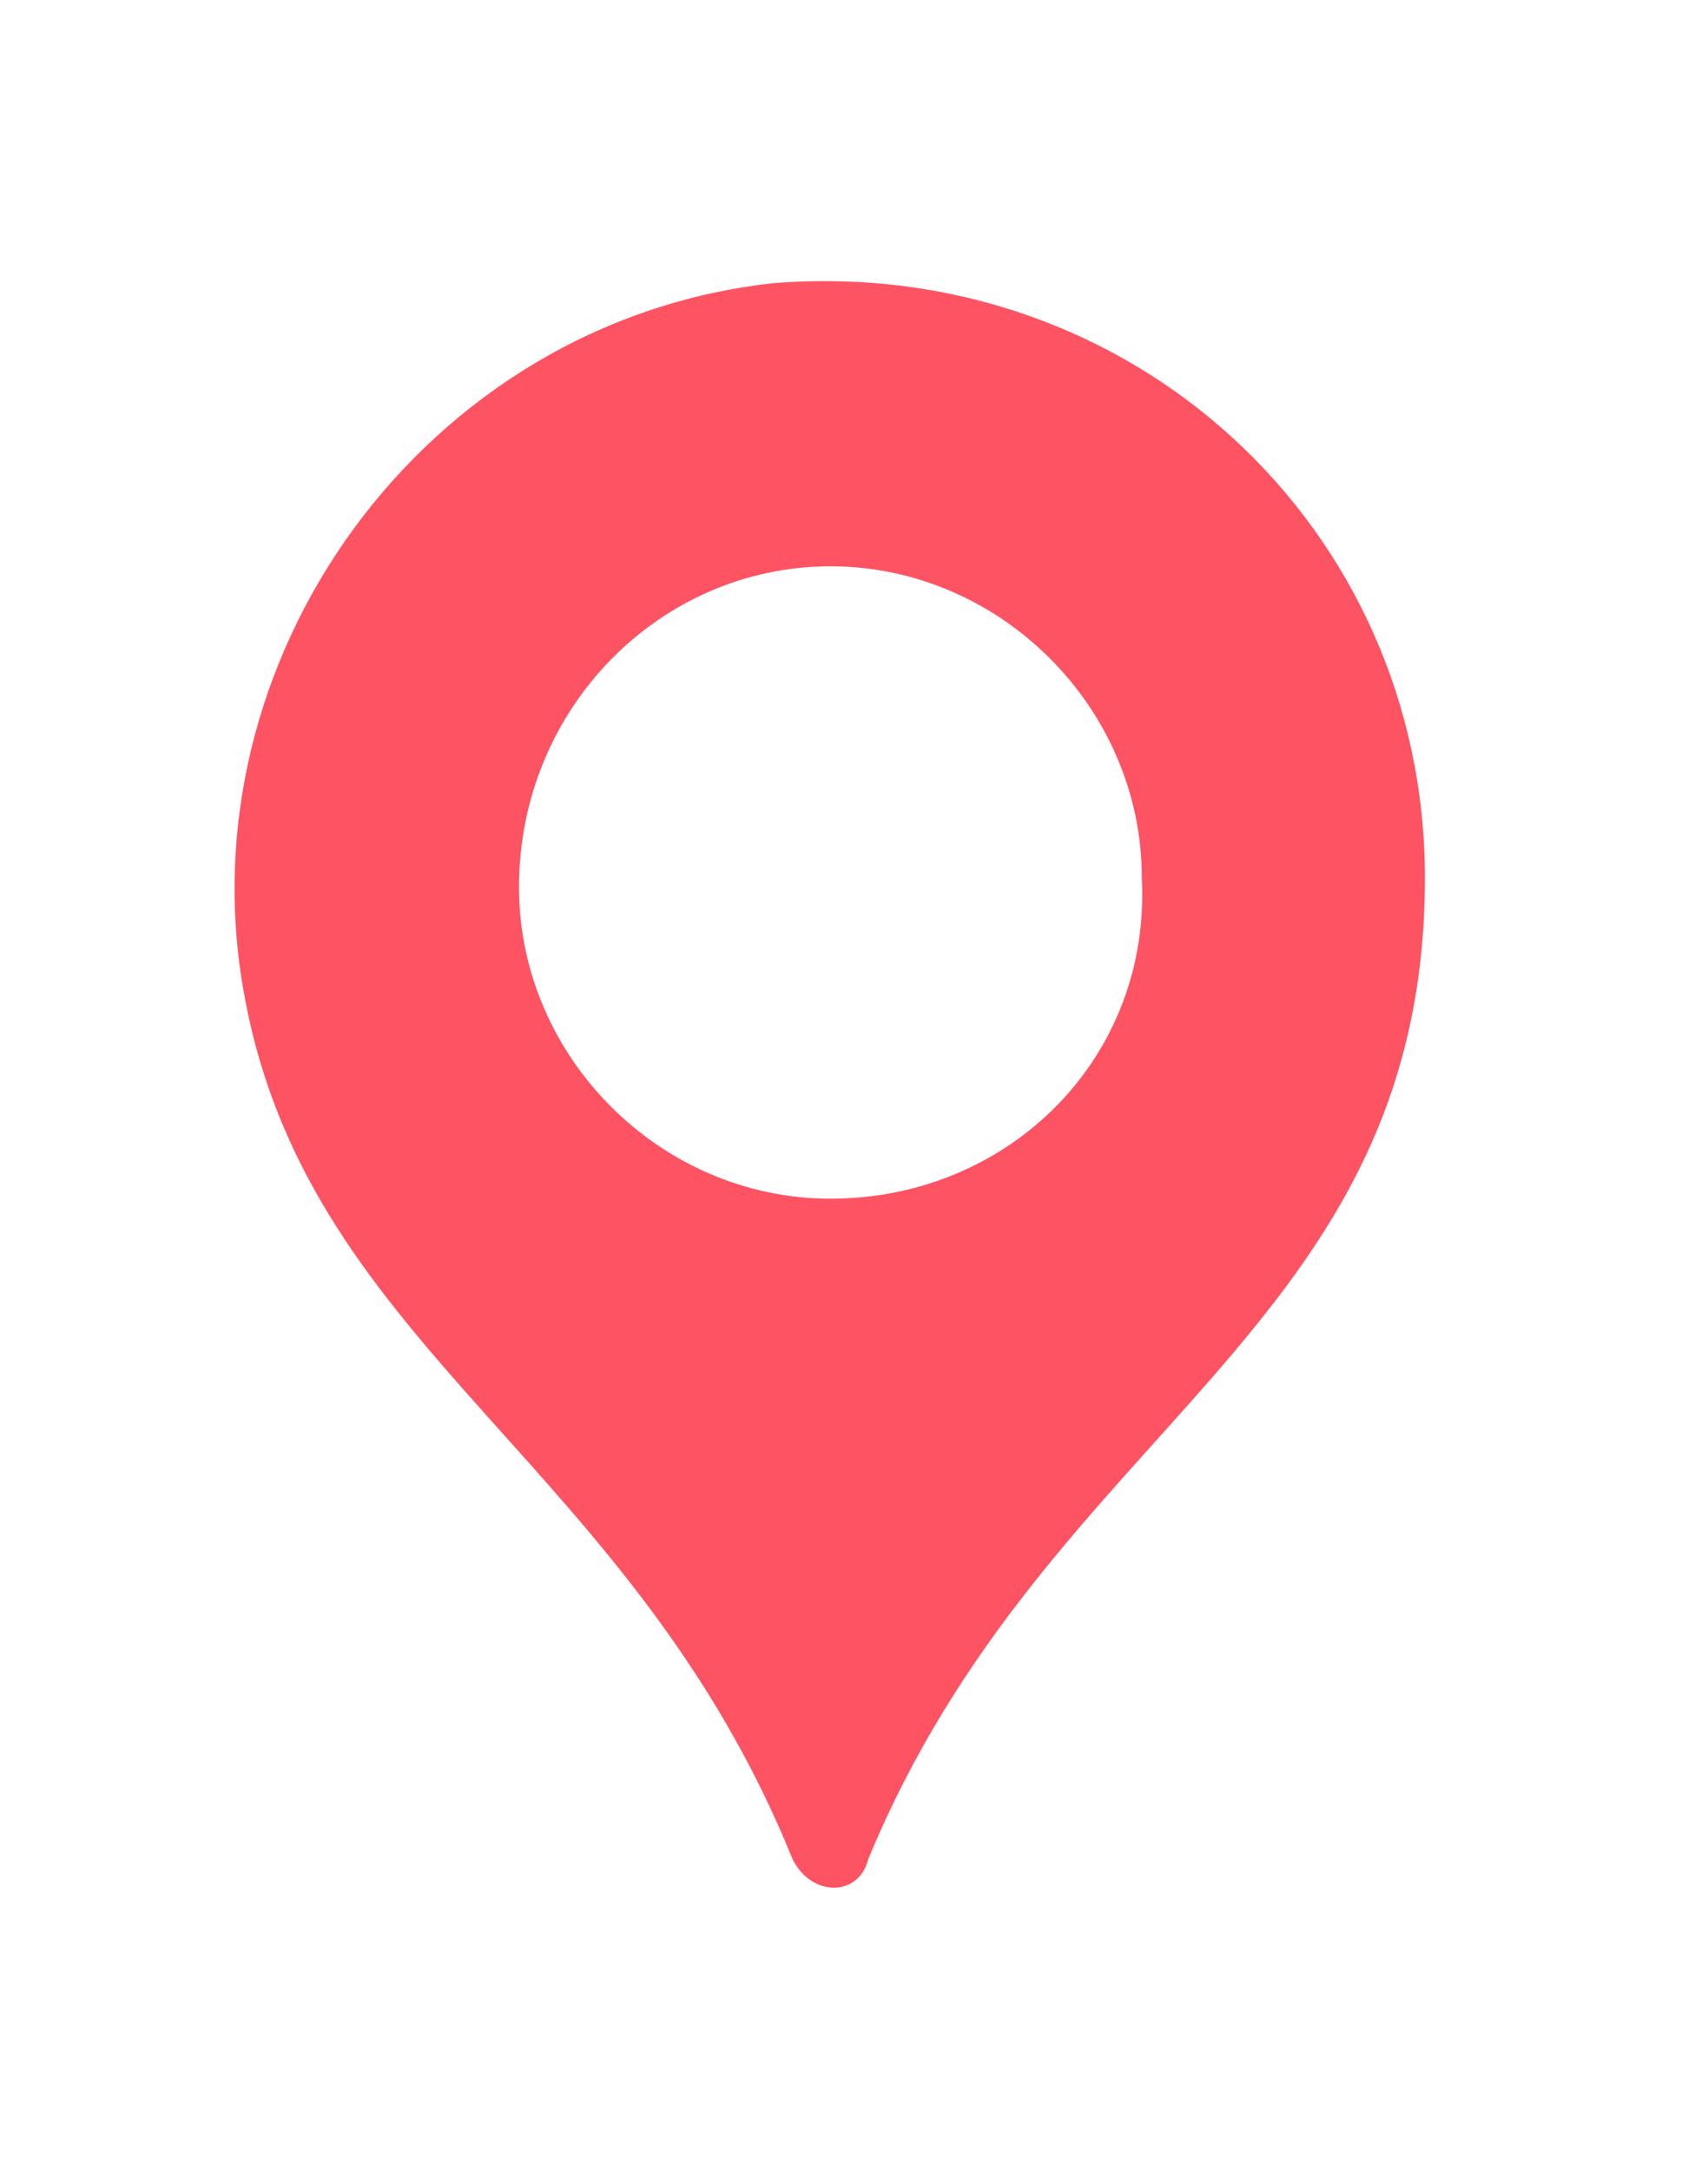
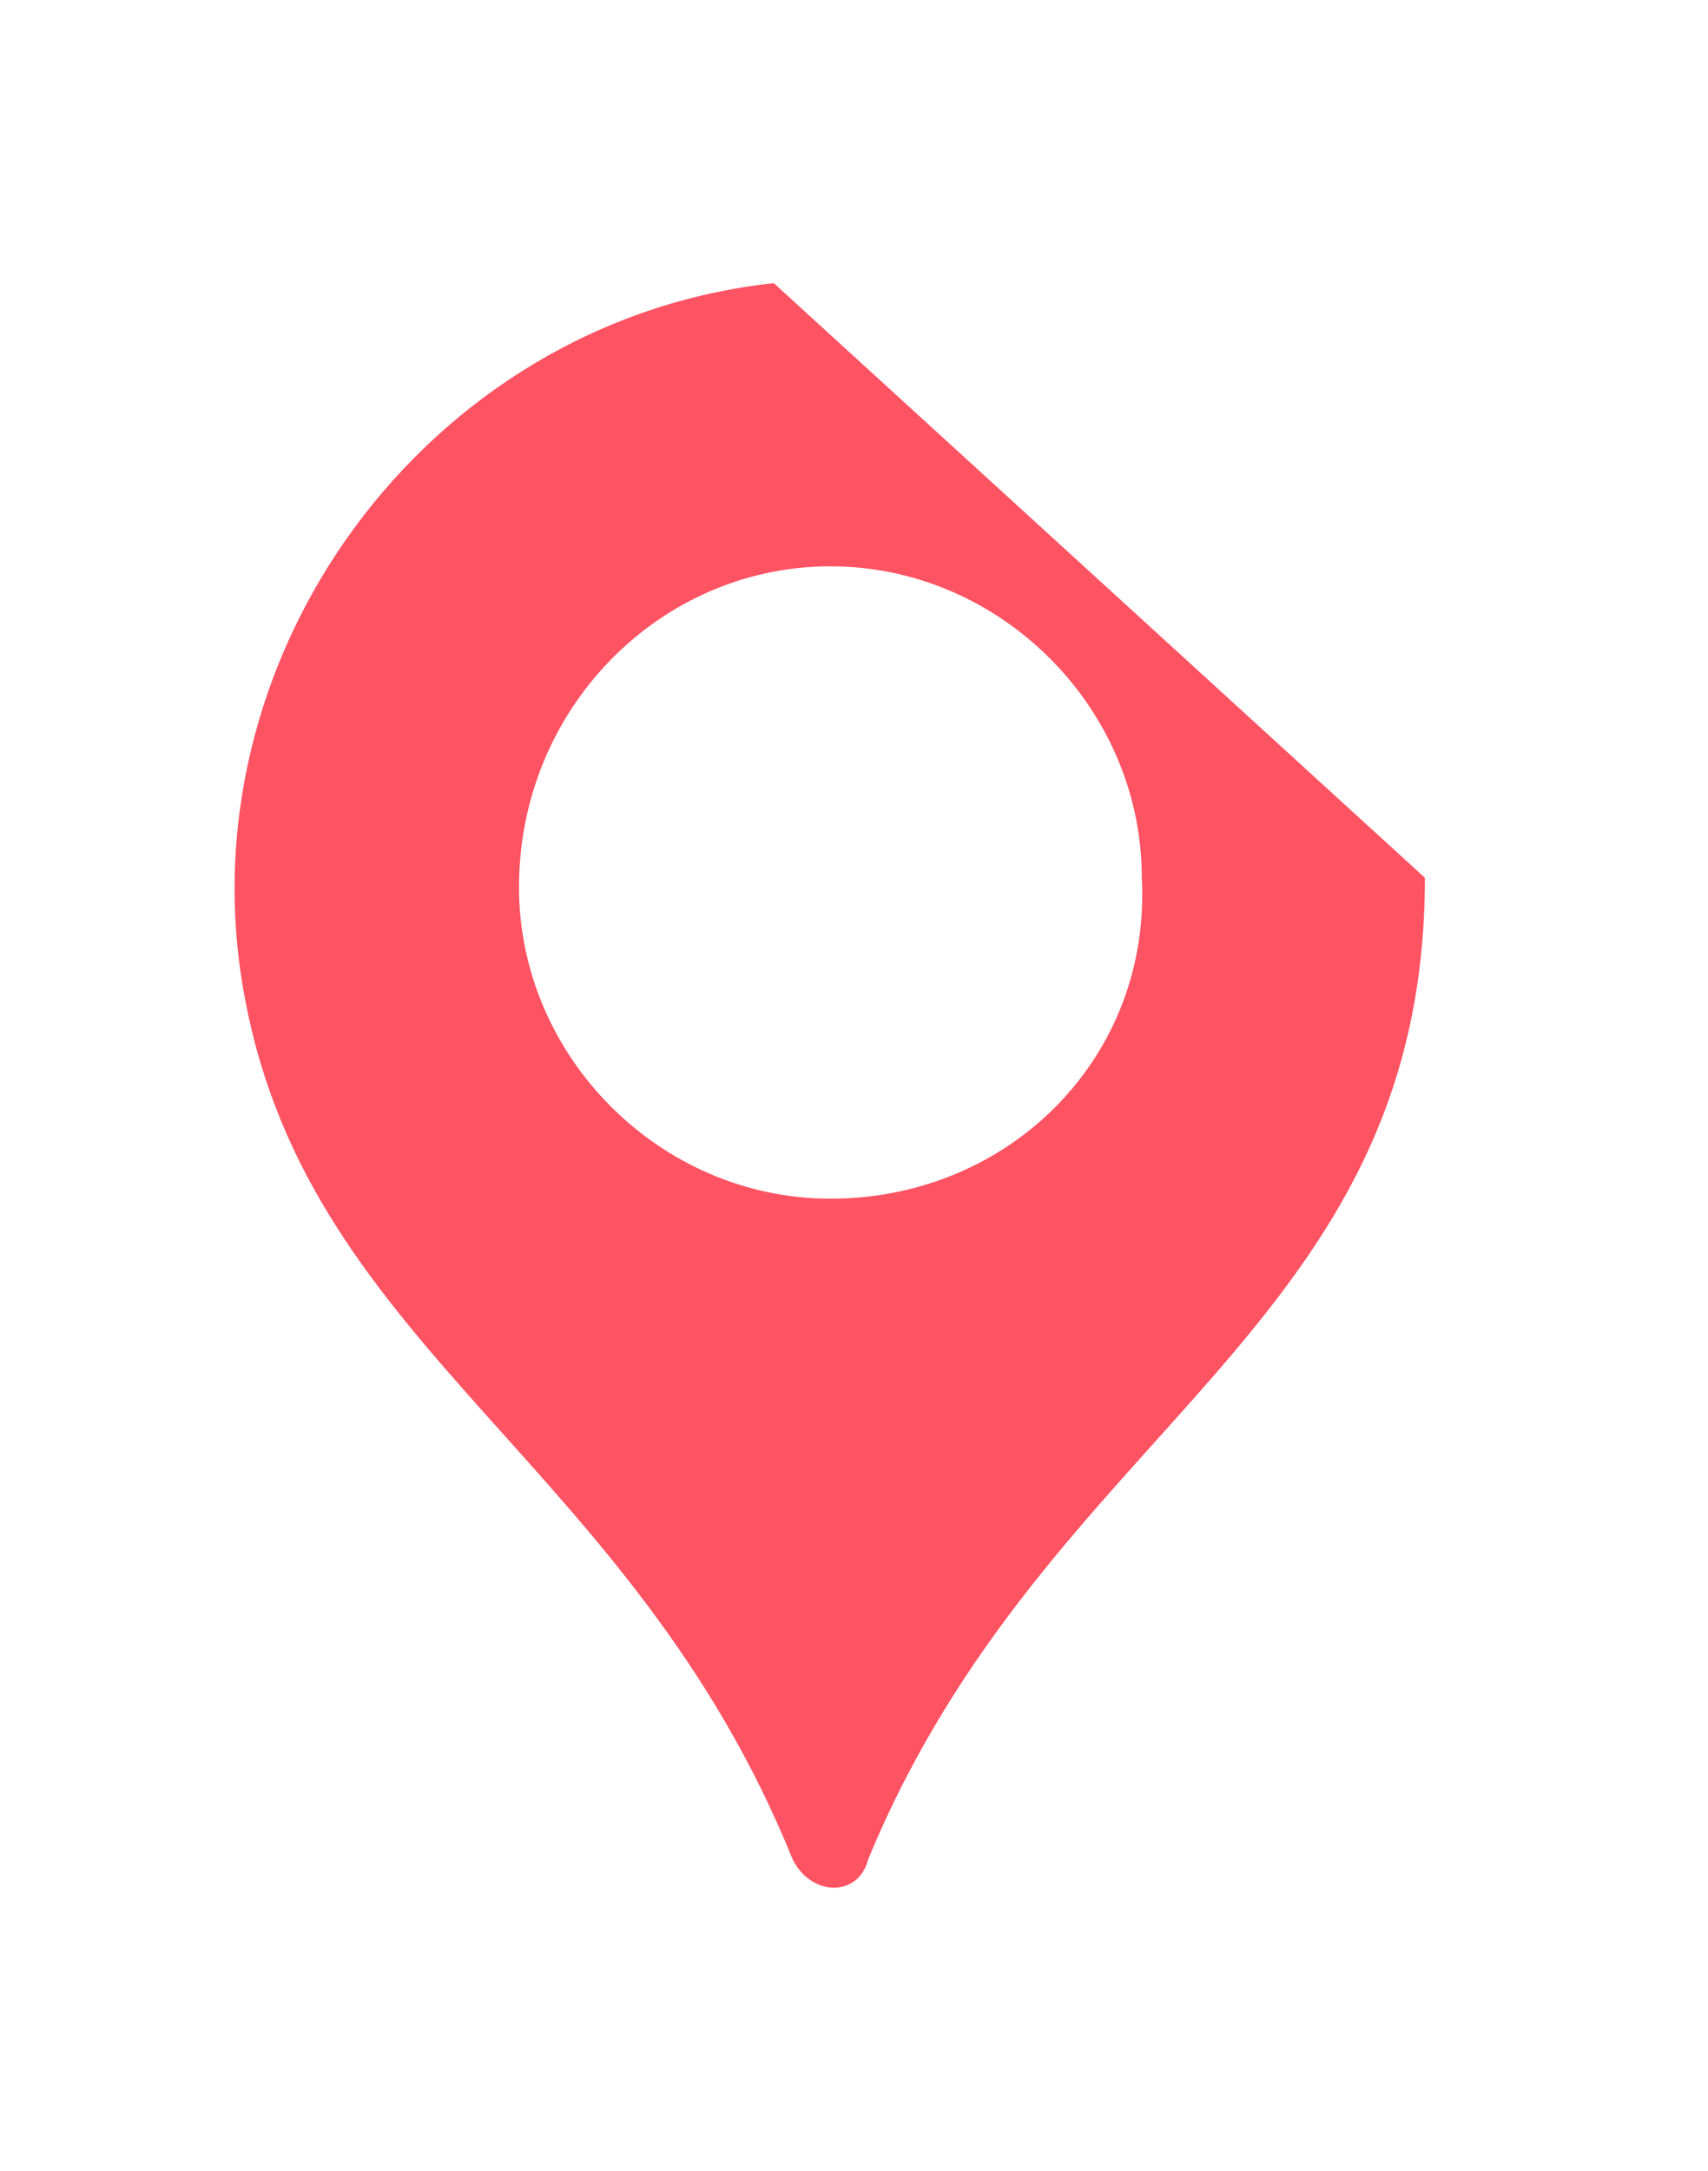
<svg xmlns="http://www.w3.org/2000/svg" version="1.1" id="Capa_1" x="0px" y="0px" viewBox="0 0 18.1 23" style="enable-background:new 0 0 18.1 23;" xml:space="preserve">
  <style type="text/css">
	.st0{fill:#FE5363;}
</style>
-   <path class="st0" d="M8.2,3c-3.7,0.4-6.3,4-5.6,7.6c0.7,3.7,4.1,4.9,5.8,9.1c0.2,0.4,0.7,0.4,0.8,0c1.9-4.6,5.9-5.6,5.9-10.4  C15.1,5.6,12,2.7,8.2,3z M8.8,12.7c-1.8,0-3.3-1.5-3.3-3.3C5.5,7.5,7,6,8.8,6s3.3,1.5,3.3,3.3C12.2,11.2,10.7,12.7,8.8,12.7z" />
+   <path class="st0" d="M8.2,3c-3.7,0.4-6.3,4-5.6,7.6c0.7,3.7,4.1,4.9,5.8,9.1c0.2,0.4,0.7,0.4,0.8,0c1.9-4.6,5.9-5.6,5.9-10.4  z M8.8,12.7c-1.8,0-3.3-1.5-3.3-3.3C5.5,7.5,7,6,8.8,6s3.3,1.5,3.3,3.3C12.2,11.2,10.7,12.7,8.8,12.7z" />
</svg>